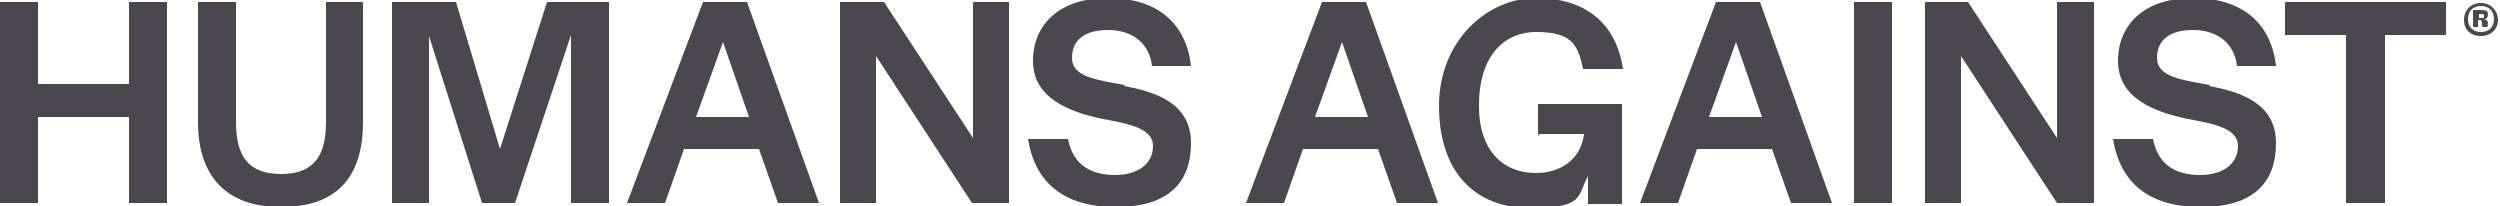
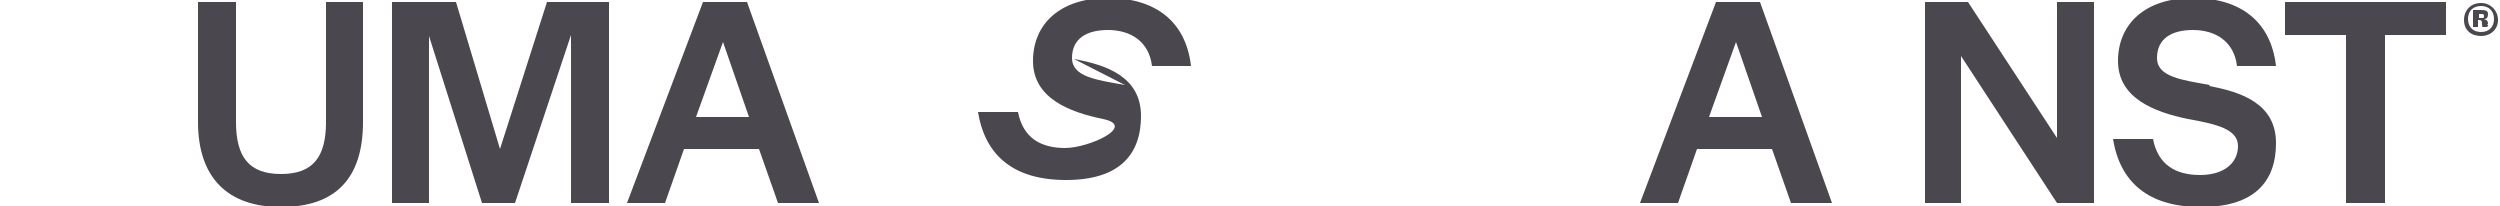
<svg xmlns="http://www.w3.org/2000/svg" viewBox="0 0 250 20.6" version="1.1" id="Layer_1">
  <defs>
    <style>
      .st0 {
        fill: #4a474f;
      }
    </style>
  </defs>
-   <polygon points="12.9 8.4 3.8 8.4 3.8 .2 0 .2 0 20.3 3.8 20.3 3.8 11.7 12.9 11.7 12.9 20.3 16.7 20.3 16.7 .2 12.9 .2 12.9 8.4" class="st0" />
  <path d="M32.6,12.2c0,3.5-1.3,5.2-4.5,5.2s-4.5-1.7-4.5-5.2V.2h-3.8v12c0,5.5,2.9,8.5,8.3,8.5s8.2-2.8,8.2-8.5V.2h-3.7v12Z" class="st0" />
  <polygon points="50 14.9 45.6 .2 39.2 .2 39.2 20.3 42.9 20.3 42.9 3.6 48.2 20.3 51.5 20.3 57.1 3.5 57.1 20.3 60.9 20.3 60.9 .2 54.7 .2 50 14.9" class="st0" />
  <path d="M70.3.2l-7.6,20.1h3.8l1.9-5.4h7.5l1.9,5.4h4.1L74.7.2h-4.4ZM69.6,11.7l2.7-7.5,2.6,7.5h-5.4Z" class="st0" />
-   <polygon points="97.3 13.8 88.4 .2 84 .2 84 20.3 87.6 20.3 87.6 5.6 97.2 20.3 100.9 20.3 100.9 .2 97.3 .2 97.3 13.8" class="st0" />
-   <path d="M112.5,8.5c-2.8-.5-5.3-.8-5.3-2.7s1.4-2.8,3.6-2.8,4.1,1.1,4.4,3.6h3.9c-.5-4.4-3.5-6.8-8.3-6.8s-7.5,2.6-7.5,6.3,3.6,5.1,7,5.8c2.8.5,5,1,5,2.7s-1.4,2.9-3.8,2.9-4.2-1-4.7-3.6h-4c.7,4.3,3.5,6.8,8.8,6.8s7.5-2.5,7.5-6.4-3.4-5.1-6.7-5.7Z" class="st0" />
-   <path d="M132.2.2l-7.6,20.1h3.8l1.9-5.4h7.5l1.9,5.4h4.1L136.6.2h-4.4ZM131.5,11.7l2.7-7.5,2.6,7.5h-5.4Z" class="st0" />
-   <path d="M153.9,13.4h4.5c-.3,2.5-2.3,3.9-4.8,3.9-3.5,0-5.7-2.5-5.7-6.6v-.3c0-4.5,2.3-7.2,5.7-7.2s4.2,1.1,4.7,3.7h4c-.7-4.7-3.9-7.1-8.7-7.1s-9.7,4.2-9.7,10.8,3.6,10.2,9.1,10.2,4.7-1.2,5.8-3.2v2.8h3.4v-10h-8.4v3.2Z" class="st0" />
+   <path d="M112.5,8.5c-2.8-.5-5.3-.8-5.3-2.7s1.4-2.8,3.6-2.8,4.1,1.1,4.4,3.6h3.9c-.5-4.4-3.5-6.8-8.3-6.8s-7.5,2.6-7.5,6.3,3.6,5.1,7,5.8s-1.4,2.9-3.8,2.9-4.2-1-4.7-3.6h-4c.7,4.3,3.5,6.8,8.8,6.8s7.5-2.5,7.5-6.4-3.4-5.1-6.7-5.7Z" class="st0" />
  <path d="M171.6.2l-7.6,20.1h3.8l1.9-5.4h7.5l1.9,5.4h4.1L176,.2h-4.4ZM170.9,11.7l2.7-7.5,2.6,7.5h-5.4Z" class="st0" />
-   <rect height="20.1" width="3.8" y=".2" x="185.4" class="st0" />
  <polygon points="205.7 13.8 196.8 .2 192.5 .2 192.5 20.3 196.1 20.3 196.1 5.6 205.7 20.3 209.4 20.3 209.4 .2 205.7 .2 205.7 13.8" class="st0" />
  <path d="M221,8.5c-2.8-.5-5.3-.8-5.3-2.7s1.4-2.8,3.6-2.8,4.1,1.1,4.4,3.6h3.9c-.5-4.4-3.5-6.8-8.3-6.8s-7.5,2.6-7.5,6.3,3.6,5.1,7,5.8c2.8.5,5,1,5,2.7s-1.4,2.9-3.8,2.9-4.2-1-4.7-3.6h-4c.7,4.3,3.5,6.8,8.8,6.8s7.5-2.5,7.5-6.4-3.4-5.1-6.7-5.7Z" class="st0" />
  <polygon points="228.5 3.5 234.6 3.5 234.6 20.3 238.5 20.3 238.5 3.5 244.6 3.5 244.6 .2 228.5 .2 228.5 3.5" class="st0" />
  <path d="M248.1.3c-1,0-1.7.7-1.7,1.7s.7,1.6,1.7,1.6,1.7-.7,1.7-1.6-.7-1.7-1.7-1.7ZM248.1,3.2c-.8,0-1.3-.5-1.3-1.3s.5-1.3,1.3-1.3,1.3.5,1.3,1.3-.5,1.3-1.3,1.3Z" class="st0" />
  <path d="M248.8,2.4c0-.3-.1-.4-.4-.5.3,0,.4-.2.4-.5s-.2-.4-.7-.4h-.8v1.7h.5v-.7h0c.3,0,.4,0,.4.4s.1.3.3.3.3,0,.3-.2h0s-.1,0-.1,0t0,0ZM248.1,1.8h-.2v-.4h.2c.2,0,.3,0,.3.2s0,.2-.3.2Z" class="st0" />
</svg>